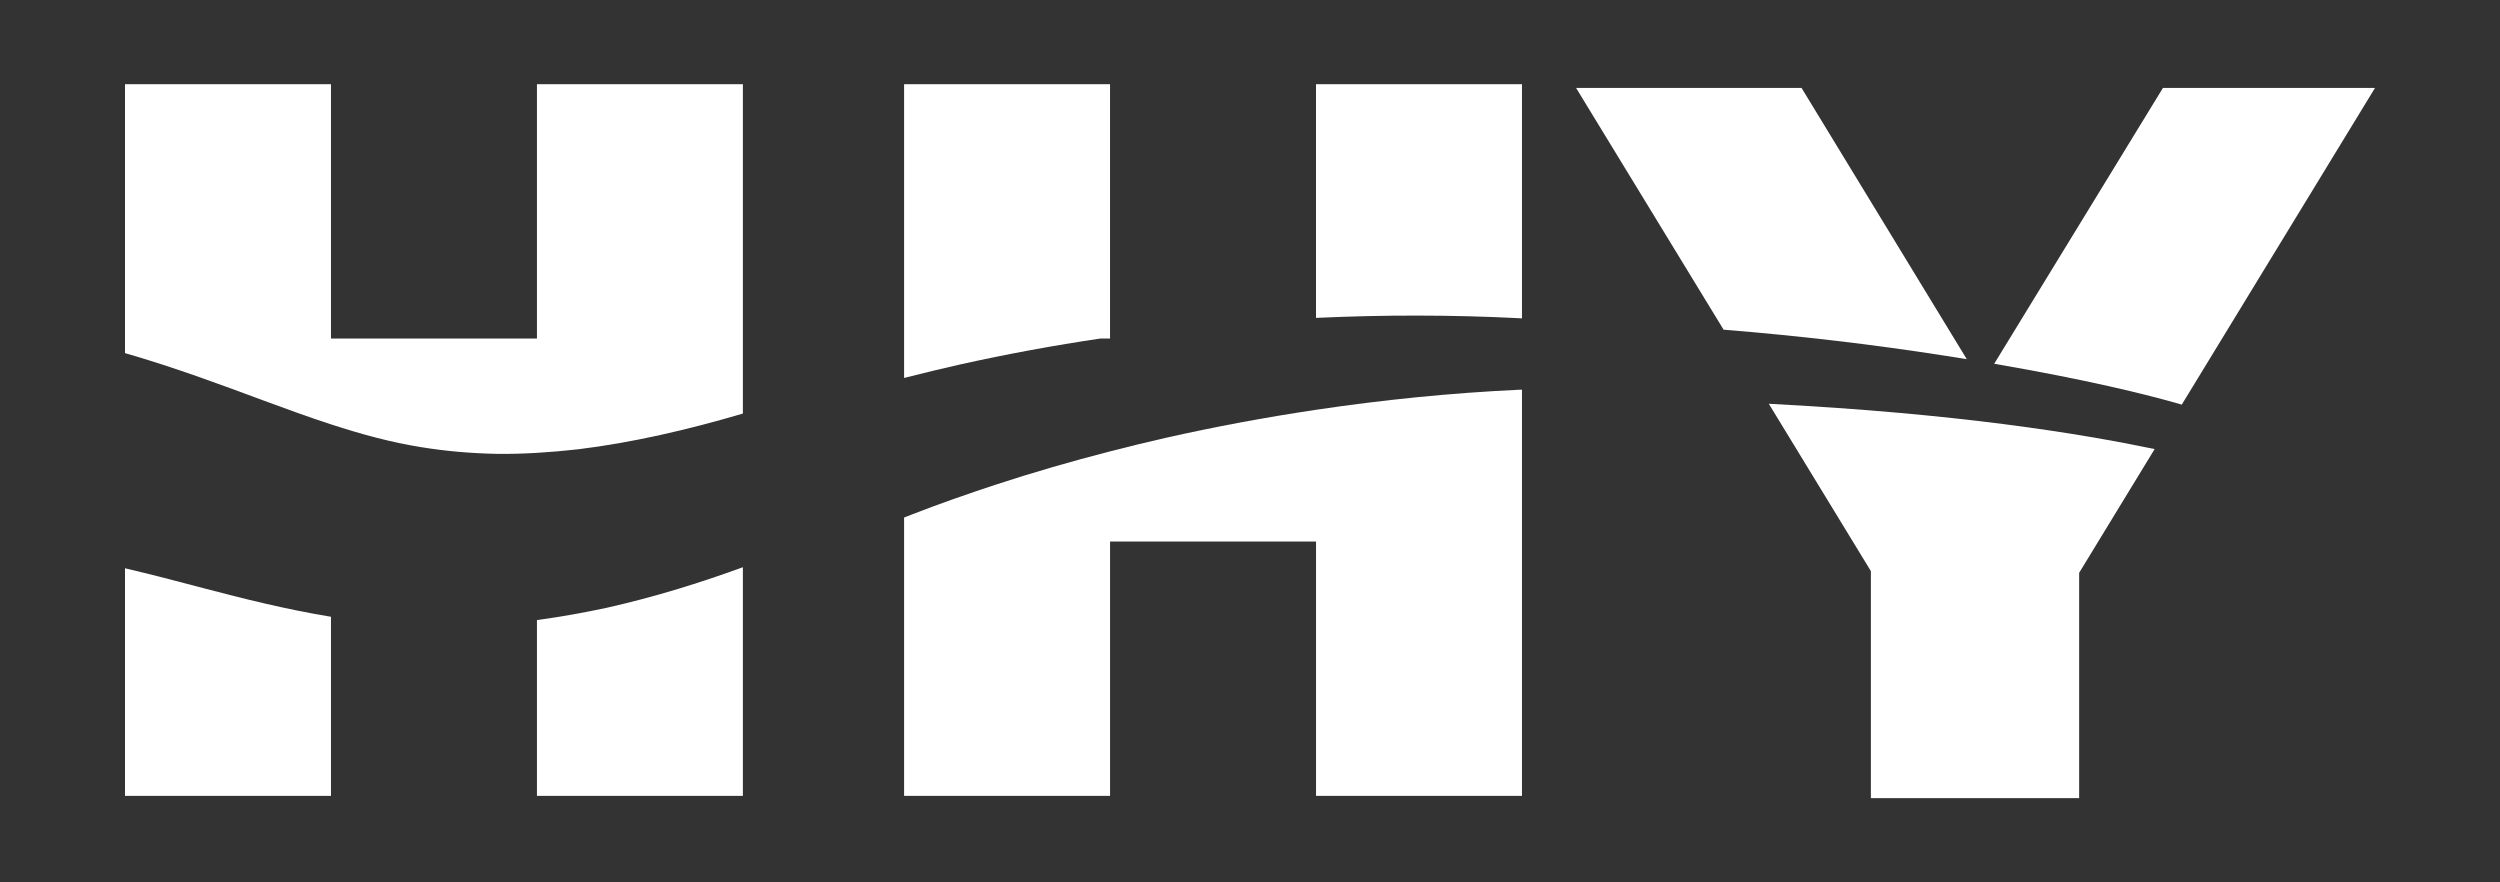
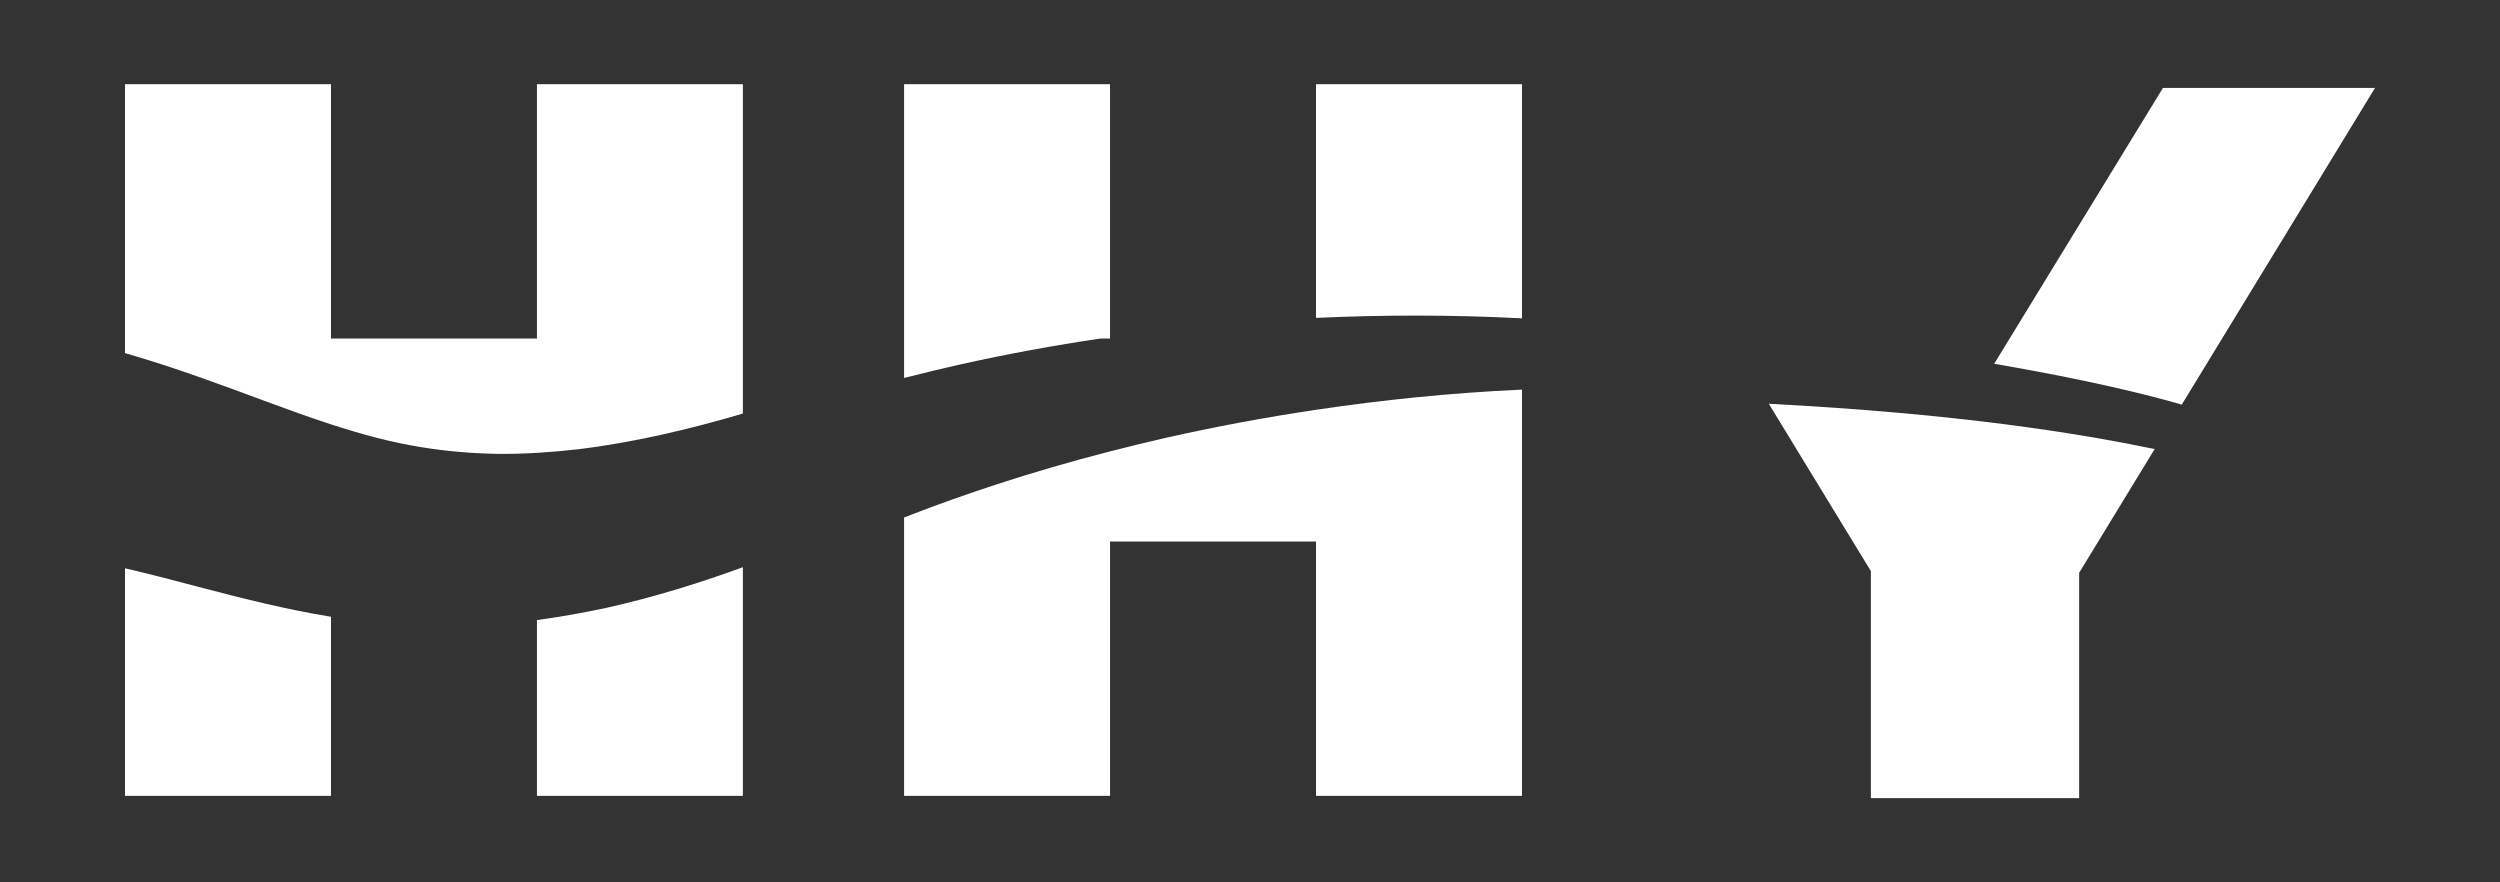
<svg xmlns="http://www.w3.org/2000/svg" width="85px" height="30px" viewBox="0 0 85 30" version="1.1">
  <rect x="0" y="0" width="85" height="30" fill="#333333" stroke="none" />
  <title>logo / hhy</title>
  <g id="logo-/-hhy" stroke="none" stroke-width="1" fill="none" fill-rule="evenodd">
    <g id="Group-27" transform="translate(4.25, 2.863)" fill="#FFFFFF">
      <path d="M0,16.458 L0,24.197 L7.003,24.197 L7.003,18.107 C5.471,17.856 4.008,17.487 2.668,17.135 C1.74,16.889 0.857,16.659 0,16.458" id="Fill-1" />
      <path d="M14.006,18.219 L14.006,24.197 L21.008,24.197 L21.008,16.422 C19.524,16.964 17.99,17.439 16.386,17.8 C15.606,17.967 14.813,18.11 14.006,18.219" id="Fill-3" />
      <path d="M14.006,0 L14.006,8.646 L7.003,8.646 L7.003,0 L0,0 L0,8.646 L0,9.143 C1.685,9.628 3.272,10.221 4.729,10.762 C5.519,11.055 6.27,11.326 7.003,11.565 C8.044,11.904 9.046,12.176 10.057,12.338 C10.919,12.48 11.792,12.553 12.684,12.569 C13.12,12.573 13.561,12.56 14.006,12.534 C14.471,12.506 14.94,12.465 15.412,12.412 C17.251,12.187 19.132,11.751 21.008,11.198 L21.008,8.646 L21.008,0 L14.006,0 Z" id="Fill-5" />
      <path d="M40.494,0 L40.494,7.945 C42.799,7.839 45.104,7.839 47.402,7.956 C47.434,7.958 47.465,7.961 47.497,7.963 L47.497,0 L40.494,0 Z" id="Fill-7" />
      <path d="M47.39,10.389 C45.078,10.497 42.775,10.73 40.495,11.07 C38.773,11.327 37.064,11.645 35.375,12.026 C34.744,12.168 34.117,12.324 33.492,12.484 C32.171,12.824 30.863,13.202 29.576,13.625 C28.628,13.938 27.687,14.266 26.763,14.626 C26.671,14.659 26.58,14.697 26.489,14.732 L26.489,15.55 L26.489,24.197 L33.492,24.197 L33.492,15.55 L40.495,15.55 L40.495,24.197 L47.497,24.197 L47.497,15.55 L47.497,10.385 C47.462,10.387 47.426,10.387 47.39,10.389" id="Fill-9" />
      <path d="M26.489,0 L26.489,8.646 L26.489,9.987 C27.134,9.823 27.781,9.667 28.429,9.521 C30.002,9.172 31.583,8.881 33.169,8.646 L33.491,8.646 L33.491,8.602 L33.491,0 L26.489,0 Z" id="Fill-11" />
      <path d="M69.93,10.894 L76.5,0.127 L69.29,0.127 L63.553,9.505 C66.675,10.042 68.701,10.538 69.93,10.894" id="Fill-24" />
-       <path d="M61.89,9.233 C62.139,9.272 62.382,9.31 62.62,9.349 L57.002,0.126 L49.336,0.126 L54.352,8.346 C56.949,8.556 59.455,8.852 61.89,9.233" id="Fill-25" />
      <path d="M55.889,10.865 L59.36,16.555 L59.36,24.273 L66.441,24.273 L66.441,16.613 L69.008,12.405 C66.418,11.869 62.362,11.203 55.889,10.865" id="Fill-26" />
    </g>
  </g>
</svg>